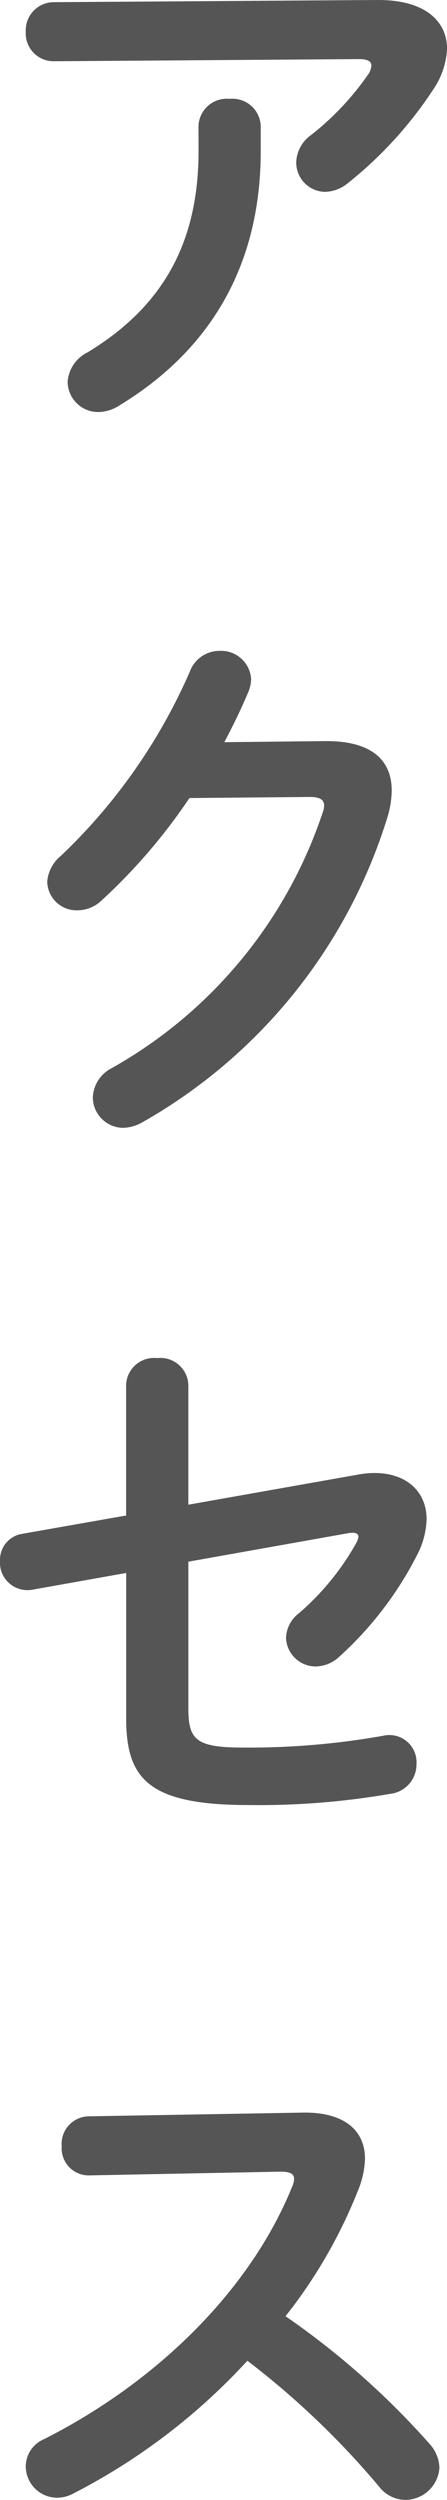
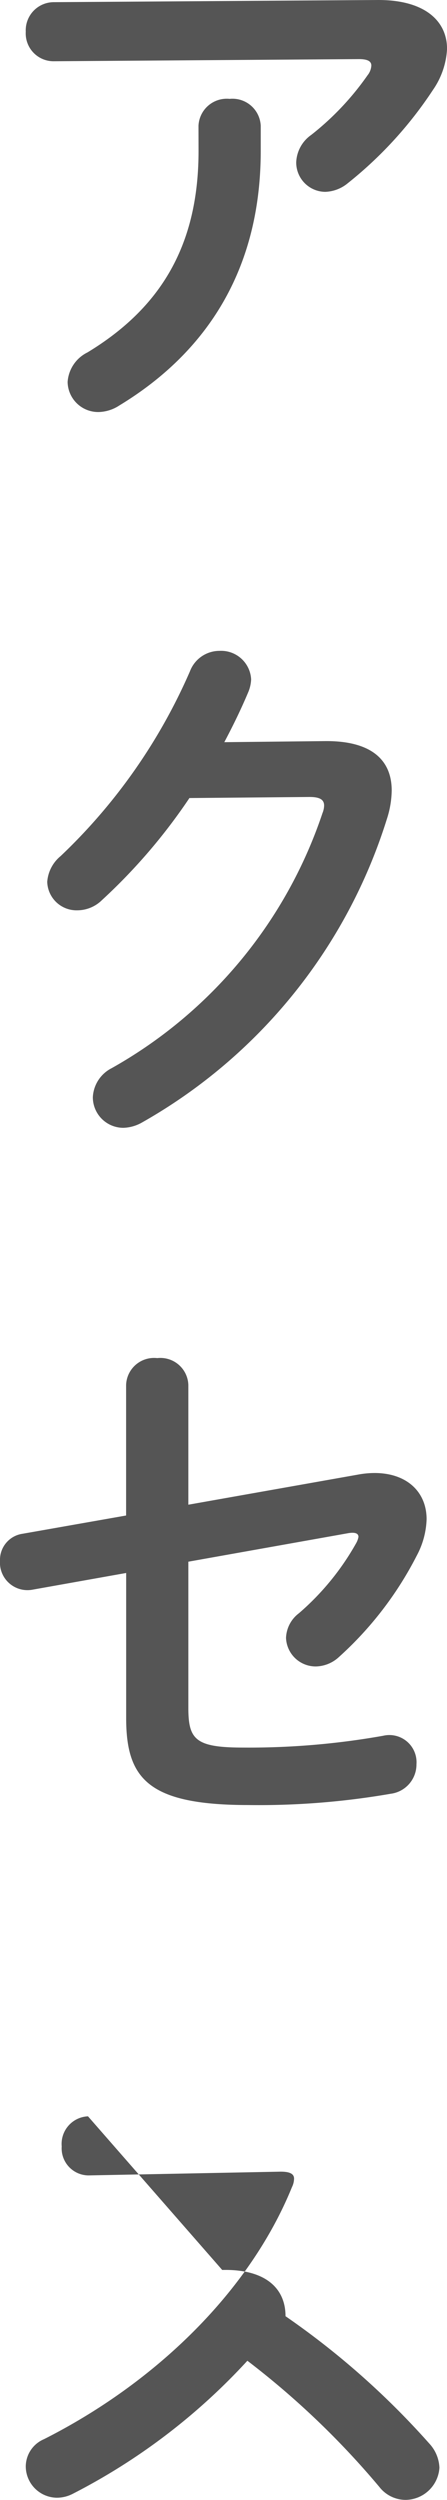
<svg xmlns="http://www.w3.org/2000/svg" width="29.988" height="167.533" viewBox="0 0 29.988 167.533">
-   <path id="パス_544" data-name="パス 544" d="M22.165,15.872c0,6.3-2.52,10.512-7.452,13.5a2.389,2.389,0,0,0-1.332,1.98,2.052,2.052,0,0,0,2.088,2.016,2.64,2.64,0,0,0,1.368-.432c6.12-3.708,9.5-9.4,9.5-17.064V14.18a1.9,1.9,0,0,0-2.088-1.8,1.9,1.9,0,0,0-2.088,1.8ZM12.481,5.9a1.887,1.887,0,0,0-1.908,1.98,1.868,1.868,0,0,0,1.908,1.98l20.448-.144c.576,0,.828.144.828.432a1.142,1.142,0,0,1-.252.648,18.681,18.681,0,0,1-3.78,4,2.351,2.351,0,0,0-1.008,1.836,1.967,1.967,0,0,0,1.944,1.98,2.5,2.5,0,0,0,1.512-.576A26.818,26.818,0,0,0,37.9,11.768a5.3,5.3,0,0,0,.936-2.736c0-1.908-1.548-3.312-4.716-3.276ZM23.893,55.492c.612-1.152,1.152-2.268,1.62-3.384a2.457,2.457,0,0,0,.18-.828,2.017,2.017,0,0,0-2.124-1.908,2.12,2.12,0,0,0-1.98,1.368,37.881,37.881,0,0,1-8.676,12.384,2.471,2.471,0,0,0-.9,1.728,1.968,1.968,0,0,0,2.016,1.908,2.371,2.371,0,0,0,1.656-.684,38.181,38.181,0,0,0,5.868-6.84l8.064-.072c.684,0,.972.18.972.576a1.413,1.413,0,0,1-.108.5,30.827,30.827,0,0,1-14.148,17.1,2.308,2.308,0,0,0-1.26,1.944,2.051,2.051,0,0,0,2.052,2.052,2.688,2.688,0,0,0,1.188-.324A35.517,35.517,0,0,0,34.8,60.64a6.424,6.424,0,0,0,.324-1.908c0-2.16-1.512-3.348-4.5-3.312Zm-2.412,51.1V98.568a1.876,1.876,0,0,0-2.088-1.8,1.876,1.876,0,0,0-2.088,1.8v8.748l-6.948,1.224a1.763,1.763,0,0,0-1.512,1.8,1.847,1.847,0,0,0,2.2,1.944l6.264-1.116v9.72c0,4.068,1.476,5.832,8.208,5.832a51.733,51.733,0,0,0,9.54-.756,1.981,1.981,0,0,0,1.728-1.98,1.823,1.823,0,0,0-2.232-1.908,51.381,51.381,0,0,1-9.4.792c-3.2,0-3.672-.54-3.672-2.664v-9.792L32.209,108.5c.432-.072.684,0,.684.252a1.346,1.346,0,0,1-.144.4,17.483,17.483,0,0,1-3.852,4.716,2.165,2.165,0,0,0-.864,1.656,1.993,1.993,0,0,0,2.016,1.908,2.347,2.347,0,0,0,1.512-.612,23.593,23.593,0,0,0,5.256-6.84,5.515,5.515,0,0,0,.648-2.412c0-1.836-1.332-3.1-3.492-3.1a6.152,6.152,0,0,0-1.116.108Zm-6.732,40.988a1.85,1.85,0,0,0-1.764,2.016,1.814,1.814,0,0,0,1.8,1.944l12.888-.252c.612,0,.9.144.9.468a1.343,1.343,0,0,1-.144.576c-2.844,6.984-9.144,13.1-16.632,16.884a2,2,0,0,0-1.224,1.836,2.112,2.112,0,0,0,2.088,2.088,2.333,2.333,0,0,0,1.044-.252,41.644,41.644,0,0,0,11.736-8.928,55.506,55.506,0,0,1,8.856,8.46,2.243,2.243,0,0,0,1.728.864,2.3,2.3,0,0,0,2.3-2.16,2.53,2.53,0,0,0-.684-1.62A53.509,53.509,0,0,0,28,160.976a33.407,33.407,0,0,0,4.932-8.6,6.023,6.023,0,0,0,.4-1.944c0-1.944-1.44-3.168-4.248-3.1Z" transform="translate(-8.845 -5.755)" fill="#555" />
+   <path id="パス_544" data-name="パス 544" d="M22.165,15.872c0,6.3-2.52,10.512-7.452,13.5a2.389,2.389,0,0,0-1.332,1.98,2.052,2.052,0,0,0,2.088,2.016,2.64,2.64,0,0,0,1.368-.432c6.12-3.708,9.5-9.4,9.5-17.064V14.18a1.9,1.9,0,0,0-2.088-1.8,1.9,1.9,0,0,0-2.088,1.8ZM12.481,5.9a1.887,1.887,0,0,0-1.908,1.98,1.868,1.868,0,0,0,1.908,1.98l20.448-.144c.576,0,.828.144.828.432a1.142,1.142,0,0,1-.252.648,18.681,18.681,0,0,1-3.78,4,2.351,2.351,0,0,0-1.008,1.836,1.967,1.967,0,0,0,1.944,1.98,2.5,2.5,0,0,0,1.512-.576A26.818,26.818,0,0,0,37.9,11.768a5.3,5.3,0,0,0,.936-2.736c0-1.908-1.548-3.312-4.716-3.276ZM23.893,55.492c.612-1.152,1.152-2.268,1.62-3.384a2.457,2.457,0,0,0,.18-.828,2.017,2.017,0,0,0-2.124-1.908,2.12,2.12,0,0,0-1.98,1.368,37.881,37.881,0,0,1-8.676,12.384,2.471,2.471,0,0,0-.9,1.728,1.968,1.968,0,0,0,2.016,1.908,2.371,2.371,0,0,0,1.656-.684,38.181,38.181,0,0,0,5.868-6.84l8.064-.072c.684,0,.972.18.972.576a1.413,1.413,0,0,1-.108.5,30.827,30.827,0,0,1-14.148,17.1,2.308,2.308,0,0,0-1.26,1.944,2.051,2.051,0,0,0,2.052,2.052,2.688,2.688,0,0,0,1.188-.324A35.517,35.517,0,0,0,34.8,60.64a6.424,6.424,0,0,0,.324-1.908c0-2.16-1.512-3.348-4.5-3.312Zm-2.412,51.1V98.568a1.876,1.876,0,0,0-2.088-1.8,1.876,1.876,0,0,0-2.088,1.8v8.748l-6.948,1.224a1.763,1.763,0,0,0-1.512,1.8,1.847,1.847,0,0,0,2.2,1.944l6.264-1.116v9.72c0,4.068,1.476,5.832,8.208,5.832a51.733,51.733,0,0,0,9.54-.756,1.981,1.981,0,0,0,1.728-1.98,1.823,1.823,0,0,0-2.232-1.908,51.381,51.381,0,0,1-9.4.792c-3.2,0-3.672-.54-3.672-2.664v-9.792L32.209,108.5c.432-.072.684,0,.684.252a1.346,1.346,0,0,1-.144.4,17.483,17.483,0,0,1-3.852,4.716,2.165,2.165,0,0,0-.864,1.656,1.993,1.993,0,0,0,2.016,1.908,2.347,2.347,0,0,0,1.512-.612,23.593,23.593,0,0,0,5.256-6.84,5.515,5.515,0,0,0,.648-2.412c0-1.836-1.332-3.1-3.492-3.1a6.152,6.152,0,0,0-1.116.108Zm-6.732,40.988a1.85,1.85,0,0,0-1.764,2.016,1.814,1.814,0,0,0,1.8,1.944l12.888-.252c.612,0,.9.144.9.468a1.343,1.343,0,0,1-.144.576c-2.844,6.984-9.144,13.1-16.632,16.884a2,2,0,0,0-1.224,1.836,2.112,2.112,0,0,0,2.088,2.088,2.333,2.333,0,0,0,1.044-.252,41.644,41.644,0,0,0,11.736-8.928,55.506,55.506,0,0,1,8.856,8.46,2.243,2.243,0,0,0,1.728.864,2.3,2.3,0,0,0,2.3-2.16,2.53,2.53,0,0,0-.684-1.62A53.509,53.509,0,0,0,28,160.976c0-1.944-1.44-3.168-4.248-3.1Z" transform="translate(-8.845 -5.755)" fill="#555" />
</svg>